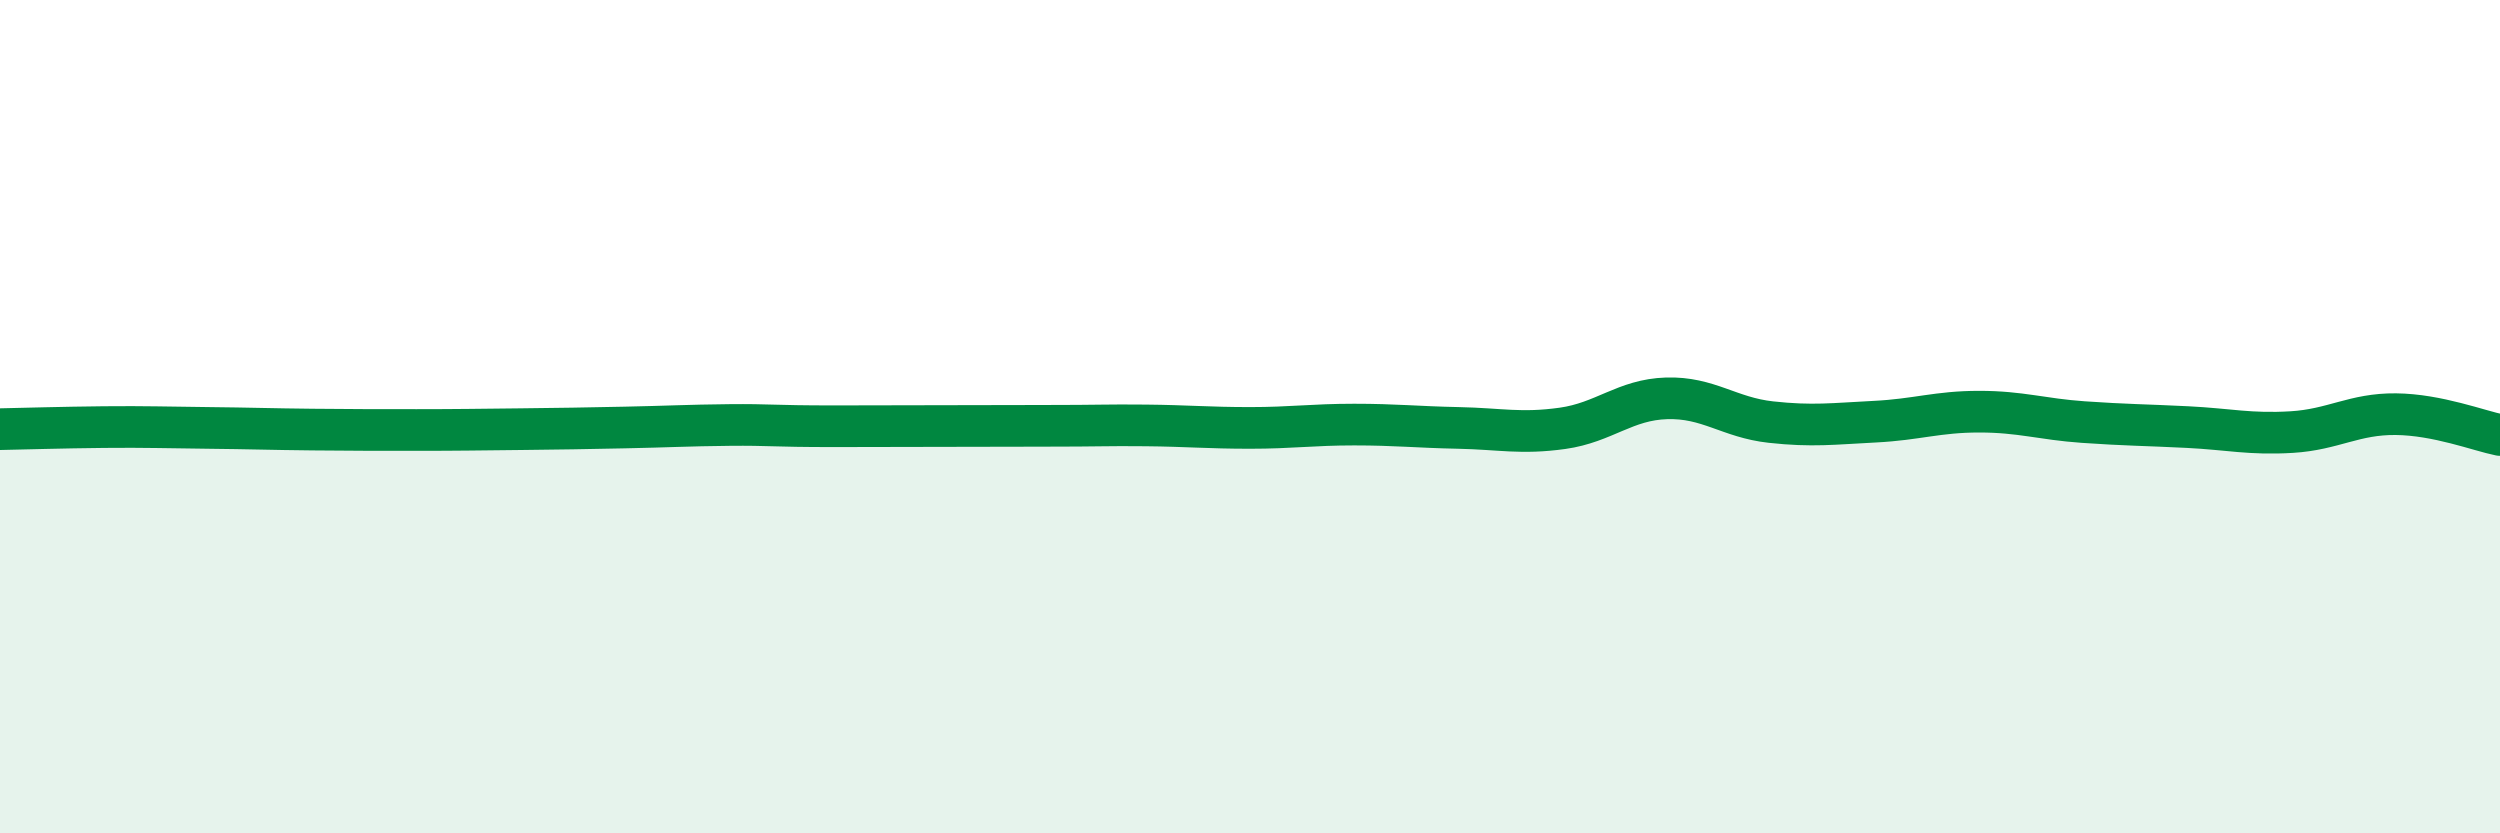
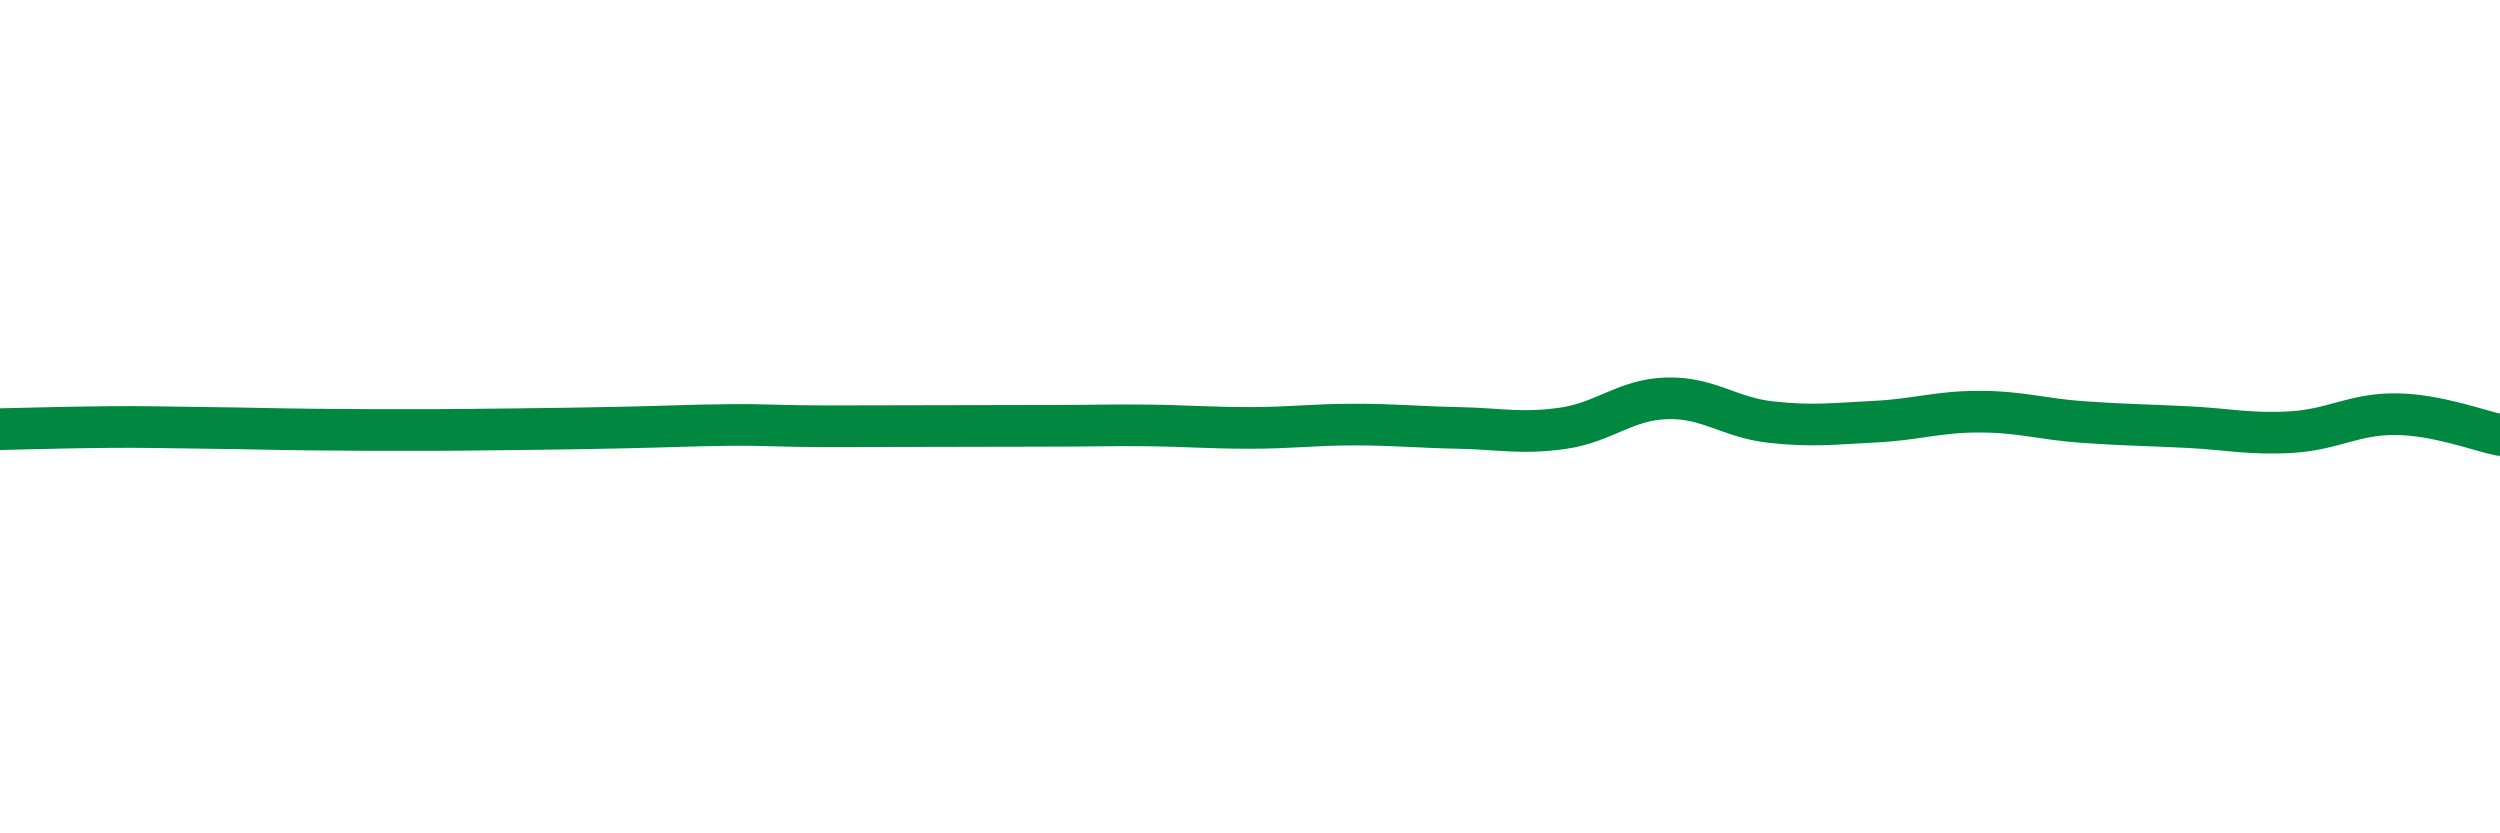
<svg xmlns="http://www.w3.org/2000/svg" width="60" height="20" viewBox="0 0 60 20">
-   <path d="M 0,10.3 C 0.5,10.29 1.5,10.26 2.5,10.25 C 3.5,10.24 4,10.26 5,10.27 C 6,10.28 6.5,10.3 7.5,10.31 C 8.5,10.32 9,10.32 10,10.32 C 11,10.32 11.5,10.31 12.5,10.3 C 13.5,10.29 14,10.28 15,10.26 C 16,10.24 16.5,10.21 17.5,10.2 C 18.5,10.19 18.5,10.23 20,10.23 C 21.5,10.23 23.5,10.22 25,10.22 C 26.5,10.22 26.5,10.2 27.5,10.21 C 28.5,10.22 29,10.27 30,10.27 C 31,10.27 31.5,10.19 32.5,10.19 C 33.5,10.19 34,10.25 35,10.27 C 36,10.29 36.5,10.42 37.5,10.28 C 38.5,10.14 39,9.59 40,9.56 C 41,9.53 41.5,10.02 42.5,10.13 C 43.5,10.24 44,10.17 45,10.12 C 46,10.07 46.5,9.88 47.5,9.88 C 48.5,9.88 49,10.06 50,10.13 C 51,10.2 51.5,10.2 52.5,10.25 C 53.5,10.3 54,10.43 55,10.37 C 56,10.31 56.5,9.93 57.5,9.94 C 58.5,9.95 59.5,10.34 60,10.44L60 20L0 20Z" fill="#008740" opacity="0.1" stroke-linecap="round" stroke-linejoin="round" />
  <path d="M 0,10.3 C 0.5,10.29 1.5,10.26 2.5,10.25 C 3.5,10.24 4,10.26 5,10.27 C 6,10.28 6.5,10.3 7.5,10.31 C 8.5,10.32 9,10.32 10,10.32 C 11,10.32 11.5,10.31 12.5,10.3 C 13.5,10.29 14,10.28 15,10.26 C 16,10.24 16.5,10.21 17.5,10.2 C 18.5,10.19 18.5,10.23 20,10.23 C 21.5,10.23 23.5,10.22 25,10.22 C 26.5,10.22 26.5,10.2 27.5,10.21 C 28.5,10.22 29,10.27 30,10.27 C 31,10.27 31.5,10.19 32.5,10.19 C 33.5,10.19 34,10.25 35,10.27 C 36,10.29 36.5,10.42 37.5,10.28 C 38.5,10.14 39,9.59 40,9.56 C 41,9.53 41.5,10.02 42.5,10.13 C 43.5,10.24 44,10.17 45,10.12 C 46,10.07 46.5,9.88 47.5,9.88 C 48.5,9.88 49,10.06 50,10.13 C 51,10.2 51.5,10.2 52.5,10.25 C 53.5,10.3 54,10.43 55,10.37 C 56,10.31 56.5,9.93 57.5,9.94 C 58.5,9.95 59.5,10.34 60,10.44" stroke="#008740" stroke-width="1" fill="none" stroke-linecap="round" stroke-linejoin="round" />
</svg>